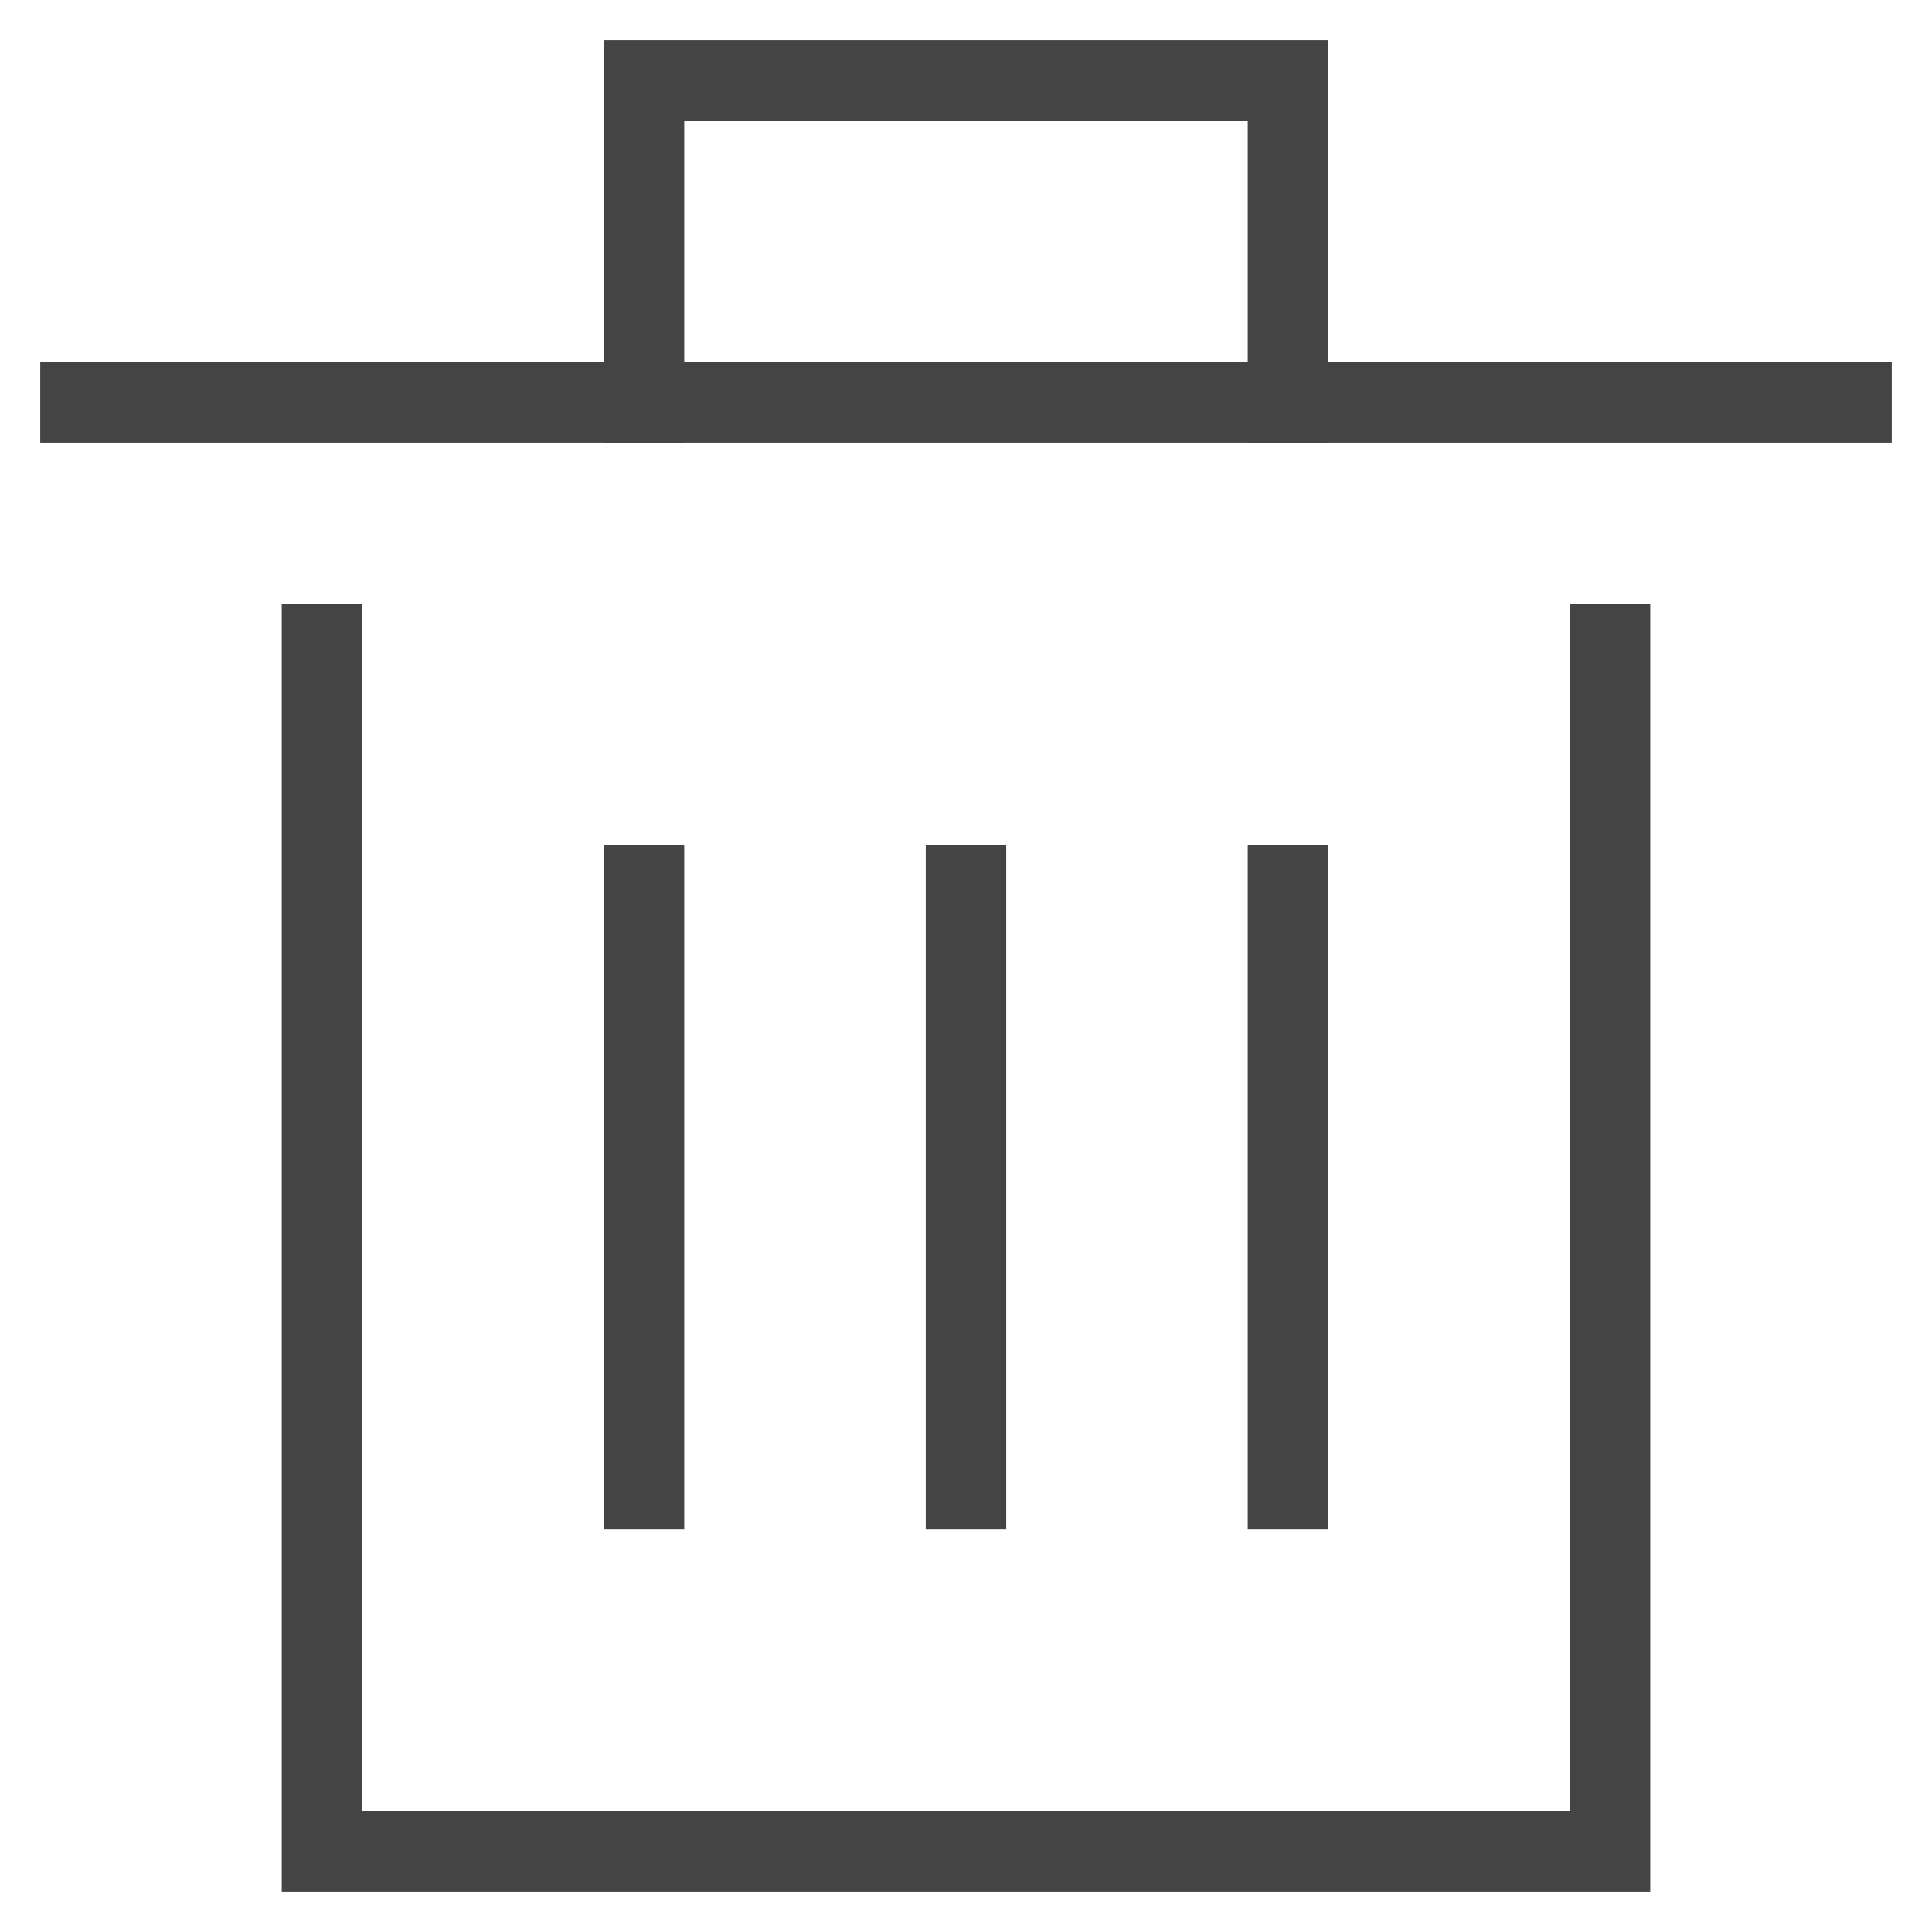
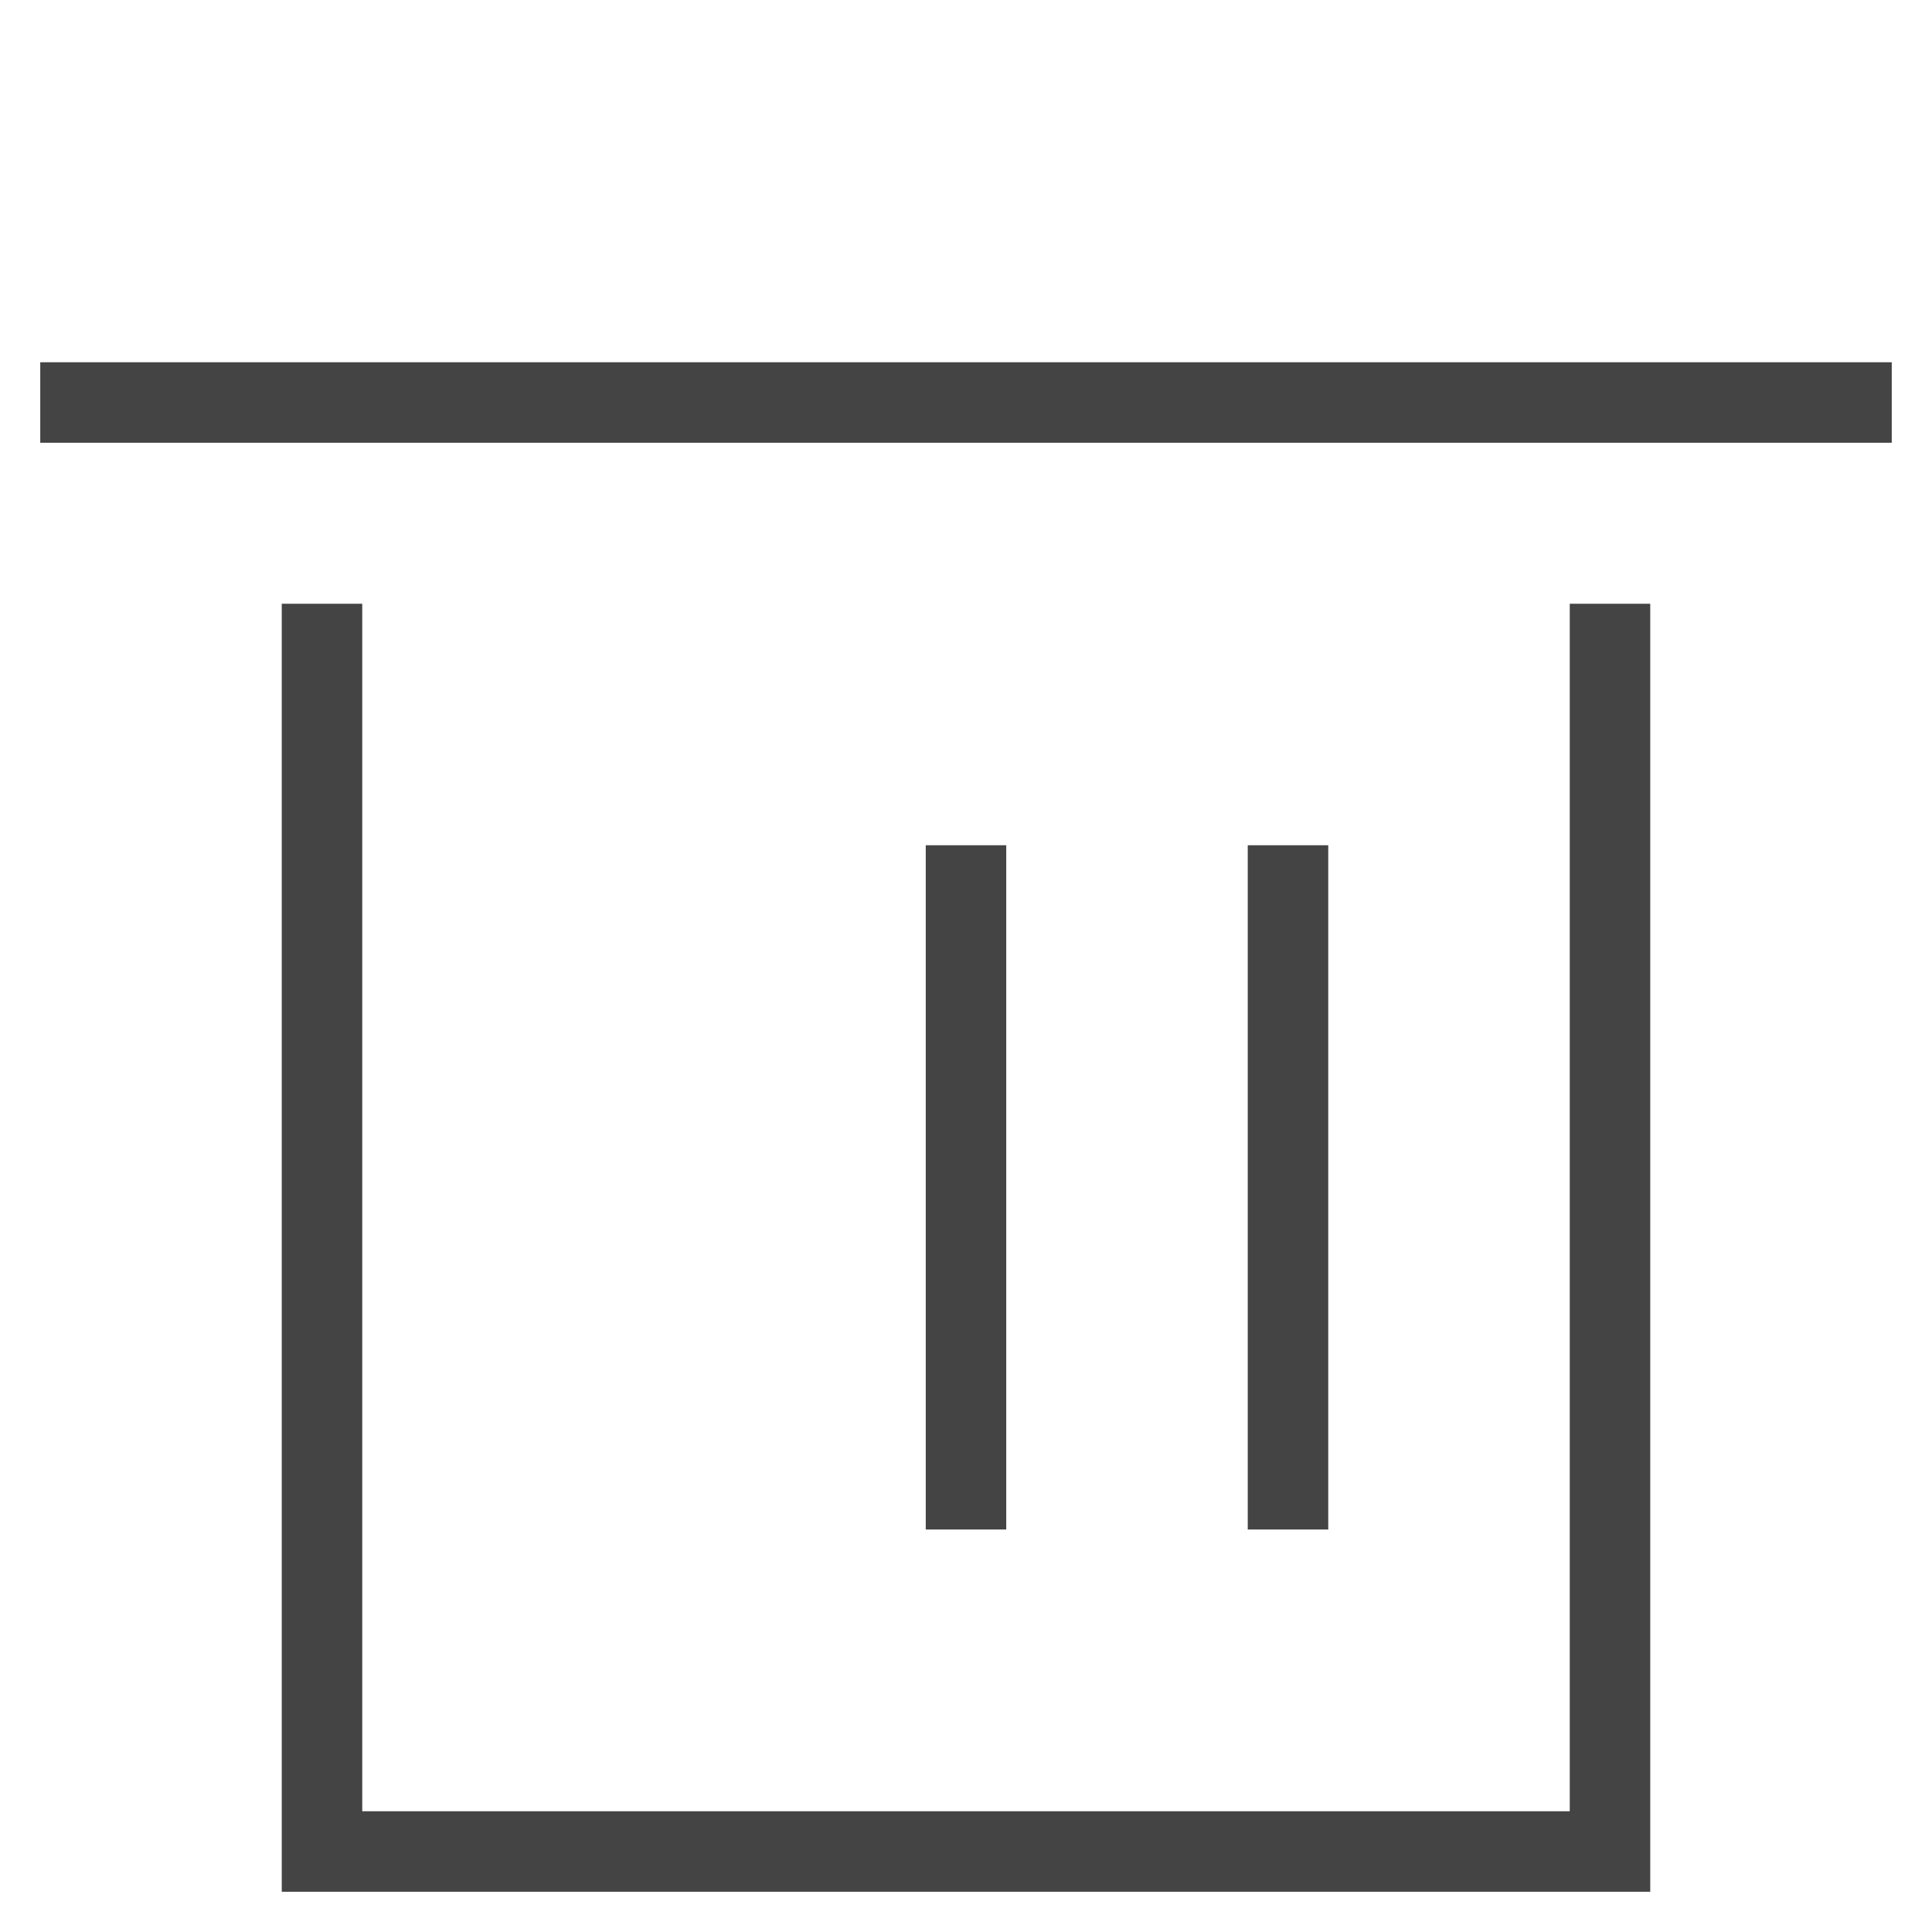
<svg xmlns="http://www.w3.org/2000/svg" version="1.1" x="0px" y="0px" viewBox="0 0 48 48" xml:space="preserve" width="48" height="48">
  <g class="nc-icon-wrapper" fill="#444444">
    <polyline fill="none" stroke="#444444" stroke-width="2" stroke-linecap="square" stroke-miterlimit="10" points="40,16 40,46 8,46 8,16 " stroke-linejoin="miter" />
    <line fill="none" stroke="#444444" stroke-width="2" stroke-linecap="square" stroke-miterlimit="10" x1="2" y1="10" x2="46" y2="10" stroke-linejoin="miter" />
    <line data-color="color-2" fill="none" stroke="#444444" stroke-width="2" stroke-linecap="square" stroke-miterlimit="10" x1="24" y1="22" x2="24" y2="37" stroke-linejoin="miter" />
-     <line data-color="color-2" fill="none" stroke="#444444" stroke-width="2" stroke-linecap="square" stroke-miterlimit="10" x1="16" y1="22" x2="16" y2="37" stroke-linejoin="miter" />
    <line data-color="color-2" fill="none" stroke="#444444" stroke-width="2" stroke-linecap="square" stroke-miterlimit="10" x1="32" y1="22" x2="32" y2="37" stroke-linejoin="miter" />
-     <polyline fill="none" stroke="#444444" stroke-width="2" stroke-linecap="square" stroke-miterlimit="10" points="16,10 16,2 32,2 32,10 " stroke-linejoin="miter" />
  </g>
</svg>